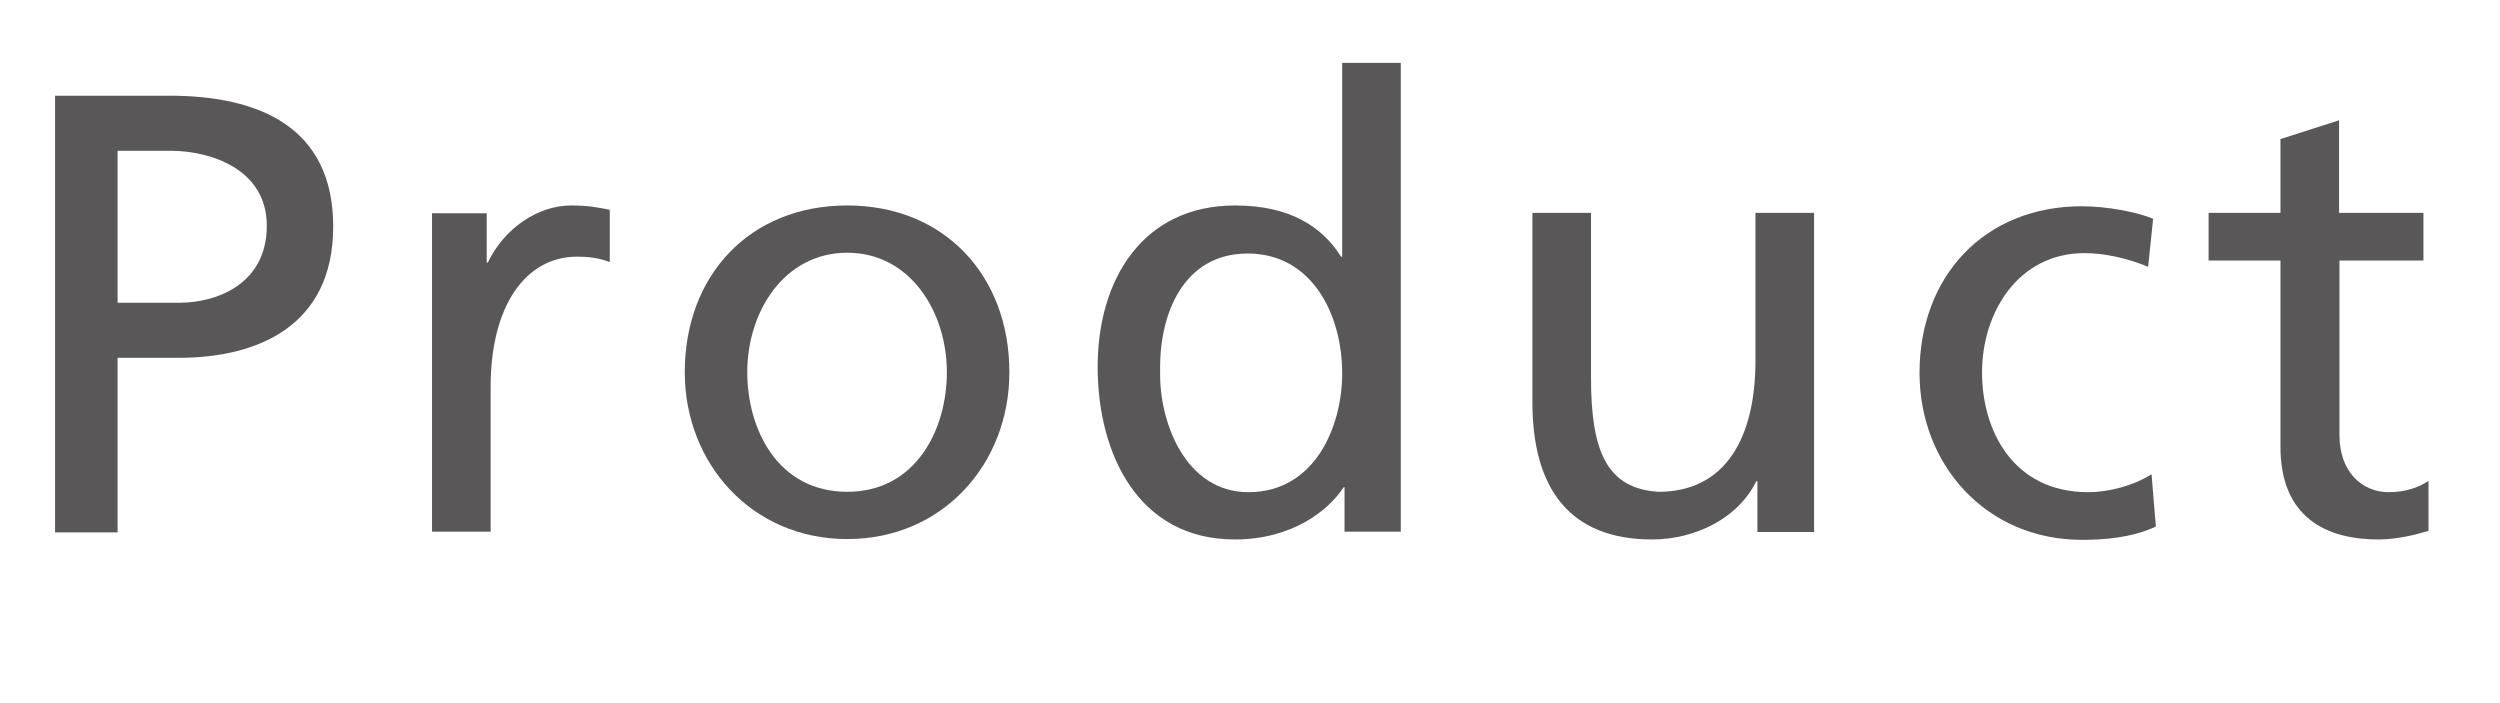
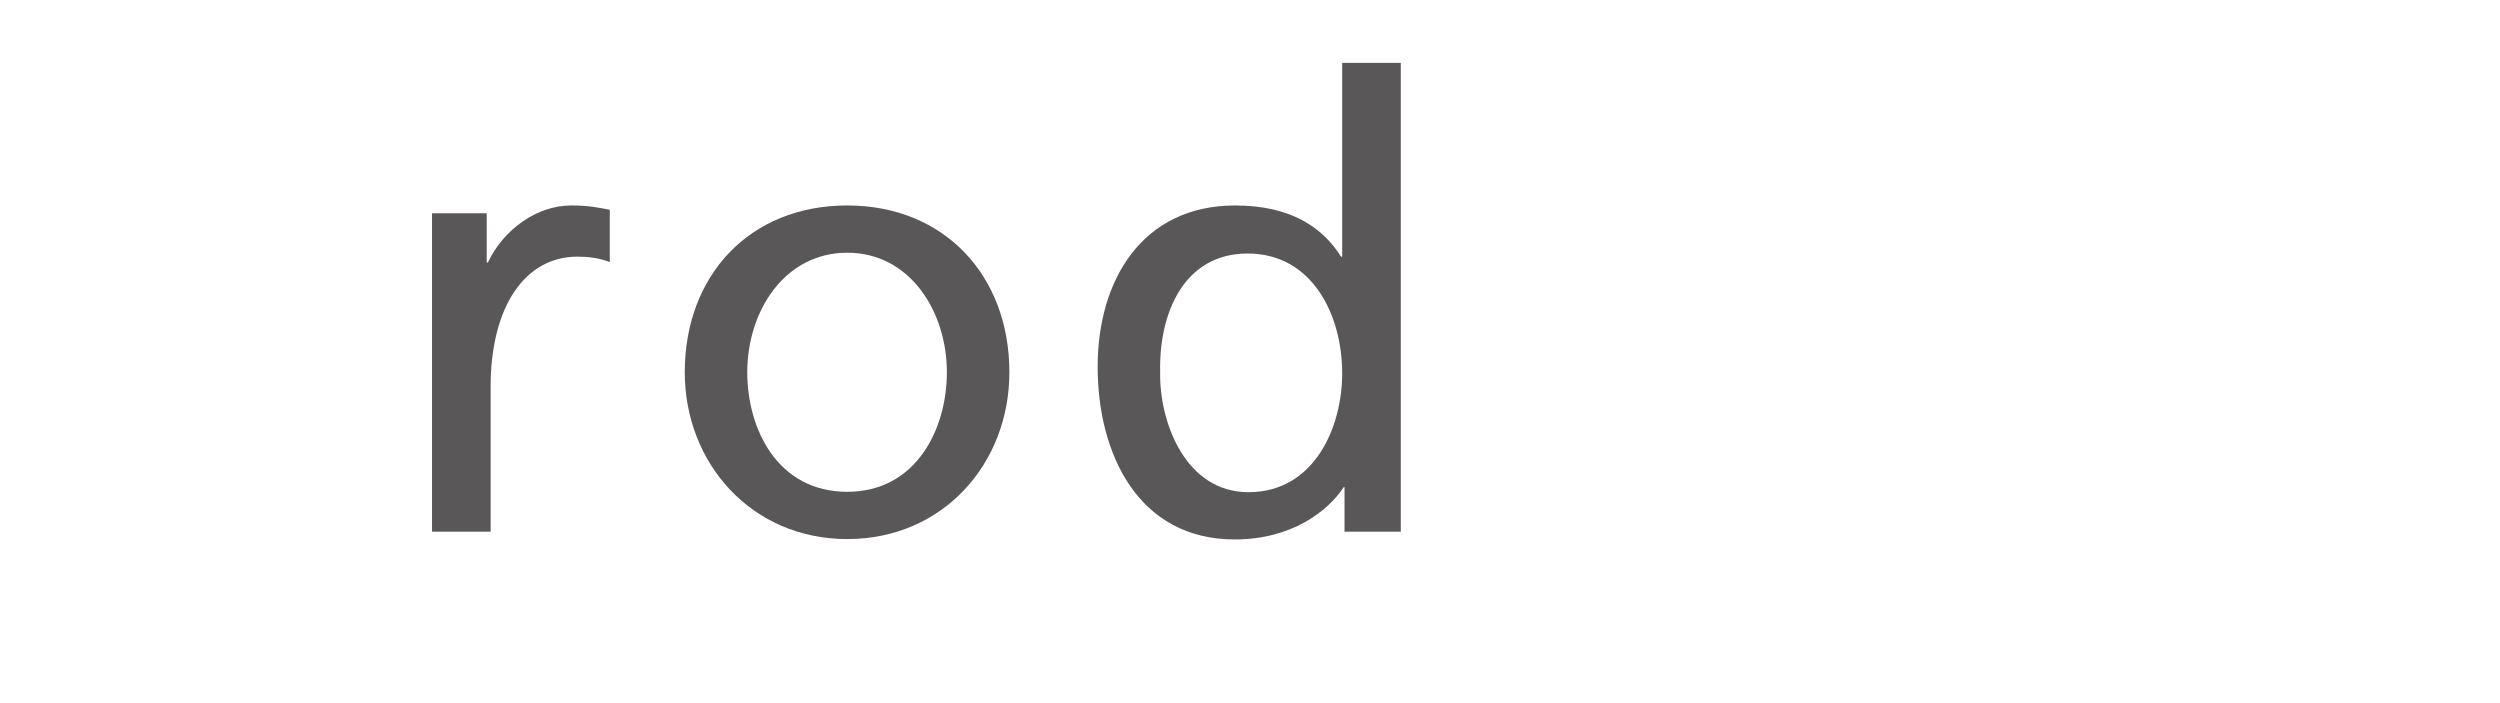
<svg xmlns="http://www.w3.org/2000/svg" viewBox="0 0 64 18">
  <path d="m0 0h64v18h-64z" fill="none" />
  <g fill="#595757">
-     <path d="m1.41 2.45h2.93c2.29 0 4.19.8 4.19 3.35s-1.94 3.36-3.95 3.36h-1.57v4.47h-1.6zm1.6 5.3h1.58c.99 0 2.24-.5 2.24-1.97s-1.47-1.92-2.46-1.92h-1.36z" />
    <path d="m11.05 5.46h1.41v1.26h.03c.4-.85 1.26-1.46 2.13-1.46.45 0 .67.05.99.11v1.34c-.27-.11-.58-.14-.83-.14-1.34 0-2.22 1.28-2.22 3.33v3.71h-1.5v-8.15z" />
    <path d="m21.69 5.26c2.48 0 4.15 1.79 4.15 4.27 0 2.34-1.7 4.27-4.15 4.27s-4.16-1.94-4.16-4.27c0-2.48 1.66-4.27 4.16-4.27zm0 7.33c1.76 0 2.55-1.6 2.55-3.06 0-1.55-.94-3.06-2.55-3.06s-2.56 1.5-2.56 3.06c0 1.46.78 3.06 2.56 3.06z" />
    <path d="m34.43 12.47h-.03c-.4.61-1.33 1.34-2.79 1.34-2.47 0-3.51-2.19-3.51-4.42s1.15-4.13 3.52-4.13c1.42 0 2.24.56 2.71 1.31h.03v-4.96h1.5v12h-1.44v-1.15zm-2.47.13c1.7 0 2.4-1.68 2.4-3.04 0-1.52-.78-3.07-2.42-3.07s-2.27 1.54-2.24 3.02c-.03 1.28.64 3.09 2.26 3.09z" />
-     <path d="m46.45 13.62h-1.46v-1.3h-.03c-.45.93-1.54 1.49-2.67 1.49-2.11 0-3.06-1.31-3.06-3.51v-4.85h1.5v4.23c0 1.9.42 2.83 1.73 2.91 1.71 0 2.48-1.38 2.48-3.36v-3.78h1.5v8.16z" />
-     <path d="m54.99 6.83c-.58-.24-1.15-.35-1.63-.35-1.68 0-2.62 1.5-2.62 3.06 0 1.46.78 3.06 2.72 3.06.51 0 1.15-.16 1.62-.46l.11 1.34c-.62.29-1.34.34-1.89.34-2.47 0-4.16-1.94-4.16-4.27 0-2.48 1.66-4.27 4.16-4.27.61 0 1.39.14 1.82.32l-.13 1.25z" />
-     <path d="m62.05 6.67h-2.16v4.47c0 .94.58 1.46 1.26 1.46.46 0 .8-.14 1.02-.29v1.28c-.34.1-.8.22-1.28.22-1.55 0-2.51-.74-2.51-2.37v-4.77h-1.84v-1.22h1.84v-1.89l1.5-.48v2.37h2.16v1.22z" />
  </g>
</svg>